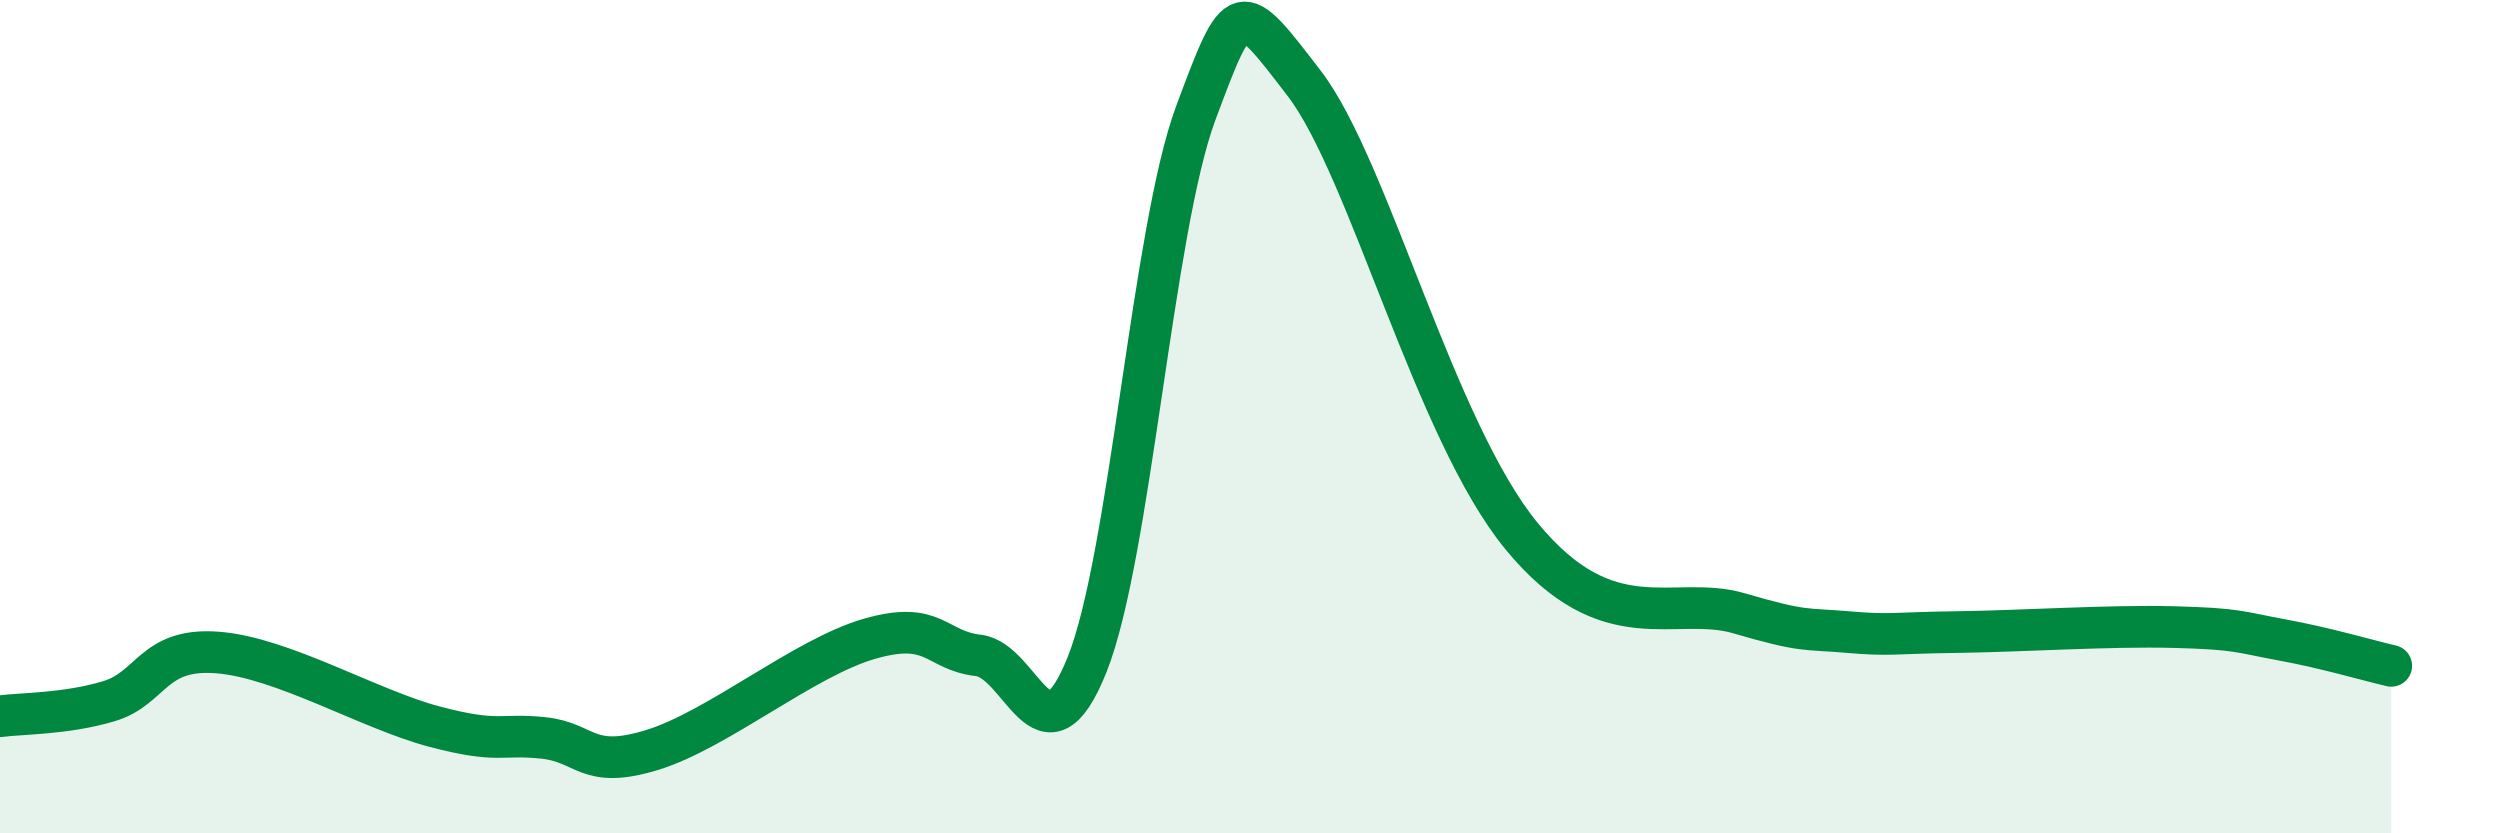
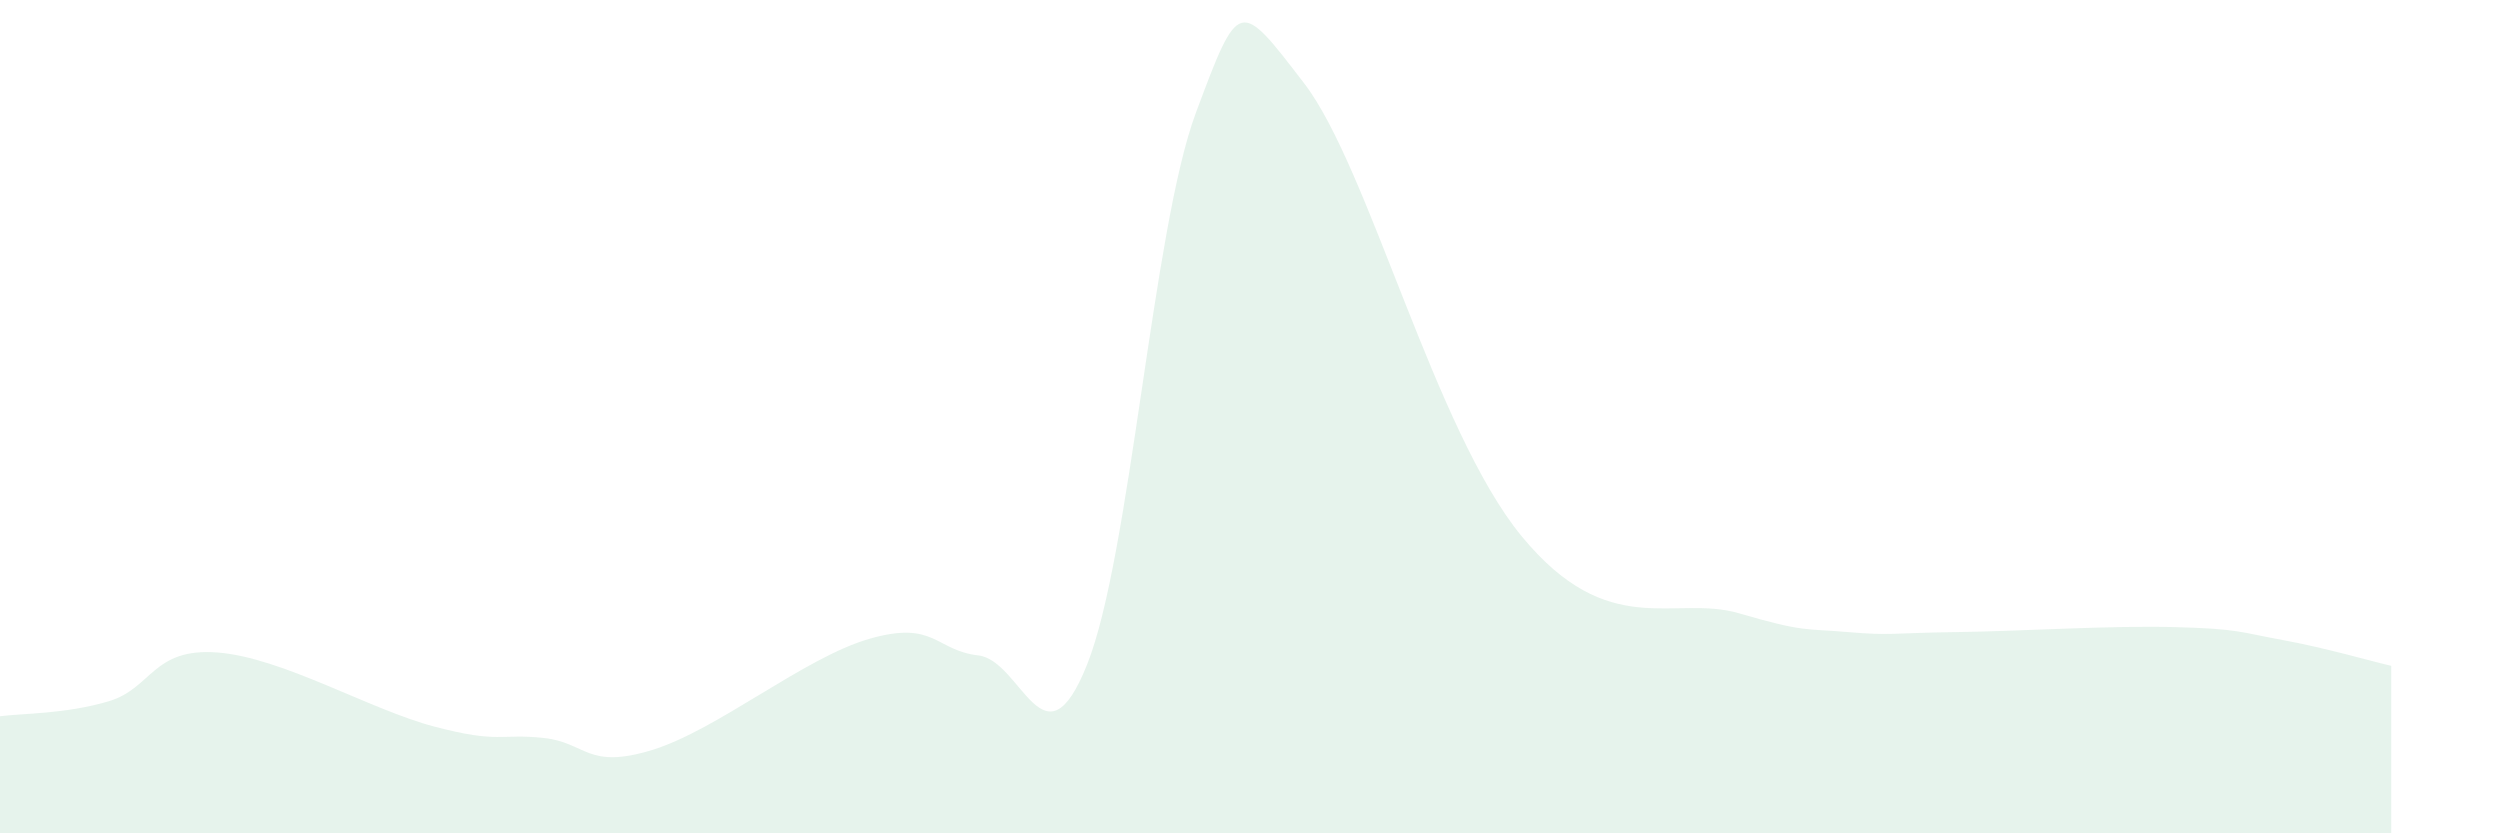
<svg xmlns="http://www.w3.org/2000/svg" width="60" height="20" viewBox="0 0 60 20">
  <path d="M 0,17.19 C 0.52,17.12 1.57,17.14 2.61,16.83 C 3.65,16.52 3.66,15.54 5.22,15.66 C 6.78,15.78 8.87,17.03 10.43,17.44 C 11.99,17.85 12,17.6 13.04,17.71 C 14.08,17.82 14.08,18.48 15.65,18 C 17.22,17.52 19.3,15.78 20.87,15.33 C 22.44,14.88 22.44,15.61 23.48,15.73 C 24.52,15.85 25.05,18.55 26.09,15.95 C 27.13,13.35 27.66,5.5 28.7,2.71 C 29.74,-0.08 29.74,-0.03 31.3,2 C 32.86,4.03 34.43,10.33 36.52,12.87 C 38.61,15.41 40.17,14.26 41.74,14.72 C 43.31,15.18 43.31,15.08 44.35,15.17 C 45.39,15.26 45.4,15.19 46.96,15.17 C 48.52,15.15 50.61,15.01 52.17,15.05 C 53.73,15.09 53.74,15.17 54.78,15.36 C 55.82,15.55 56.87,15.86 57.39,15.98L57.39 20L0 20Z" fill="#008740" opacity="0.1" stroke-linecap="round" stroke-linejoin="round" />
-   <path d="M 0,17.19 C 0.52,17.12 1.57,17.14 2.61,16.83 C 3.65,16.52 3.66,15.54 5.22,15.66 C 6.78,15.78 8.87,17.03 10.43,17.44 C 11.99,17.85 12,17.6 13.04,17.71 C 14.08,17.82 14.08,18.48 15.65,18 C 17.22,17.52 19.3,15.78 20.87,15.33 C 22.44,14.88 22.44,15.61 23.48,15.73 C 24.52,15.85 25.05,18.55 26.09,15.95 C 27.13,13.35 27.66,5.5 28.7,2.71 C 29.74,-0.08 29.74,-0.03 31.3,2 C 32.86,4.03 34.43,10.33 36.52,12.87 C 38.61,15.41 40.17,14.26 41.74,14.72 C 43.31,15.18 43.31,15.08 44.35,15.17 C 45.39,15.26 45.4,15.19 46.96,15.17 C 48.52,15.15 50.61,15.01 52.17,15.05 C 53.73,15.09 53.74,15.17 54.78,15.36 C 55.82,15.55 56.87,15.86 57.39,15.98" stroke="#008740" stroke-width="1" fill="none" stroke-linecap="round" stroke-linejoin="round" />
</svg>